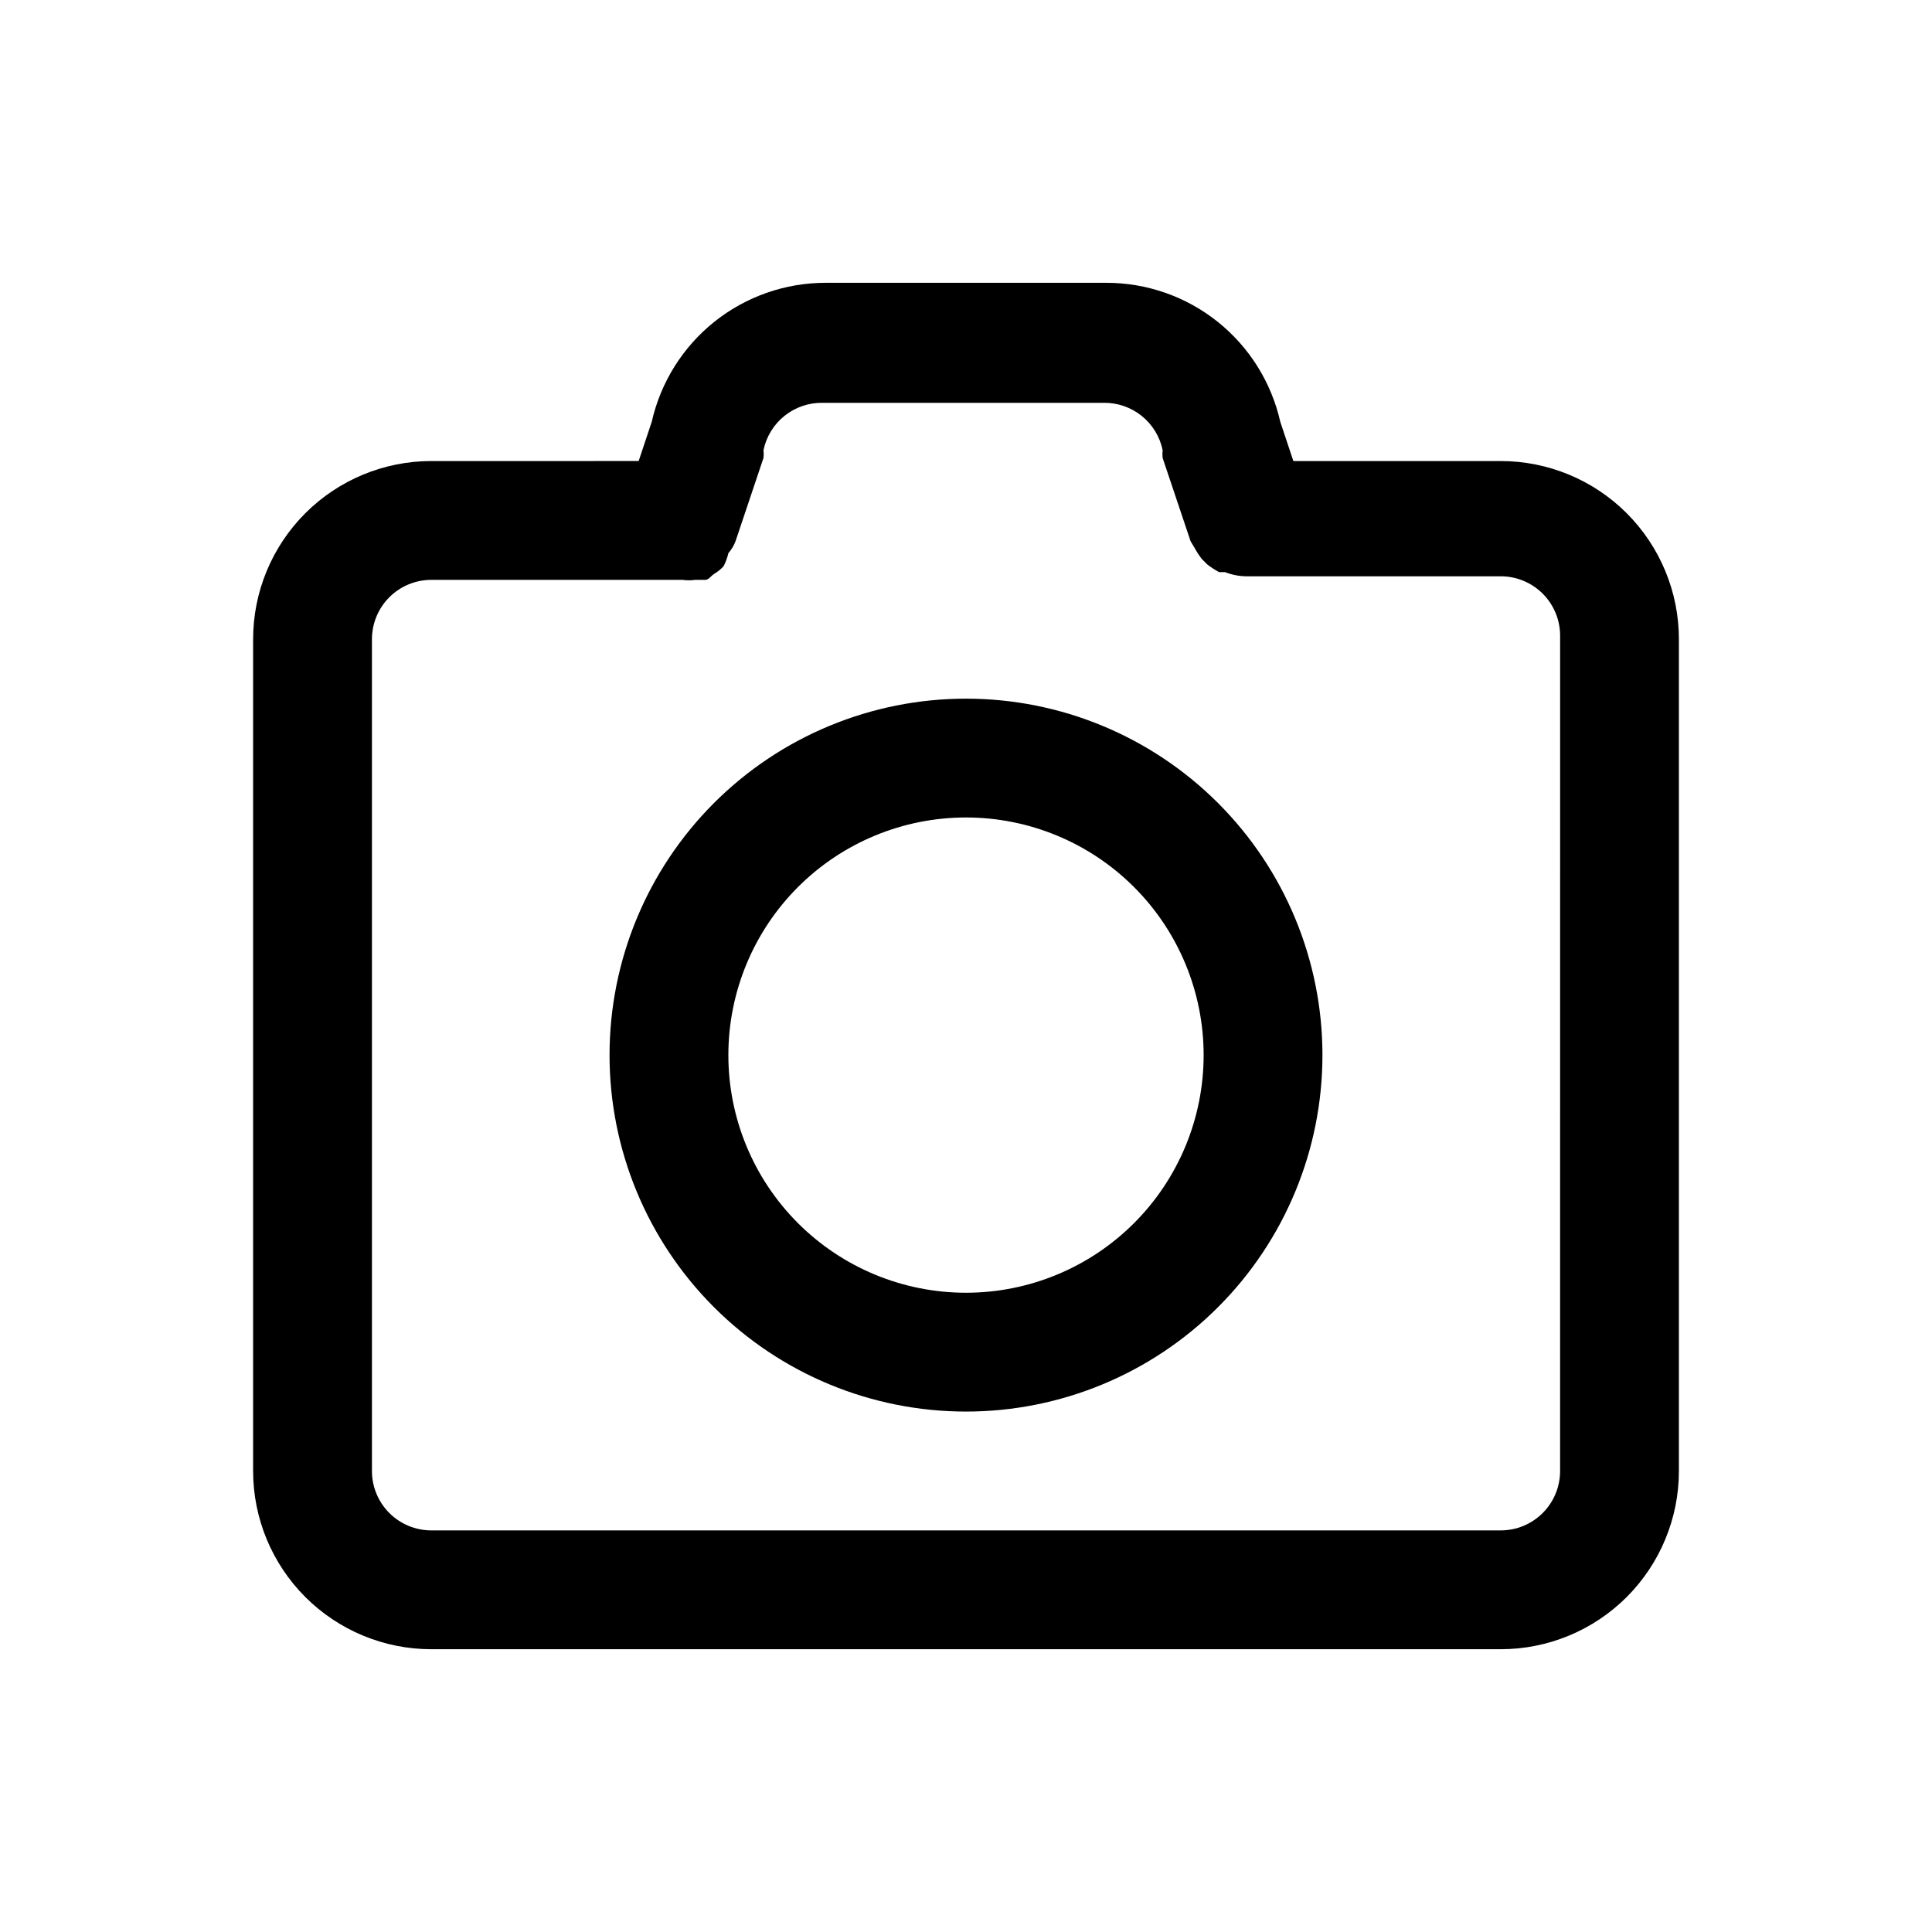
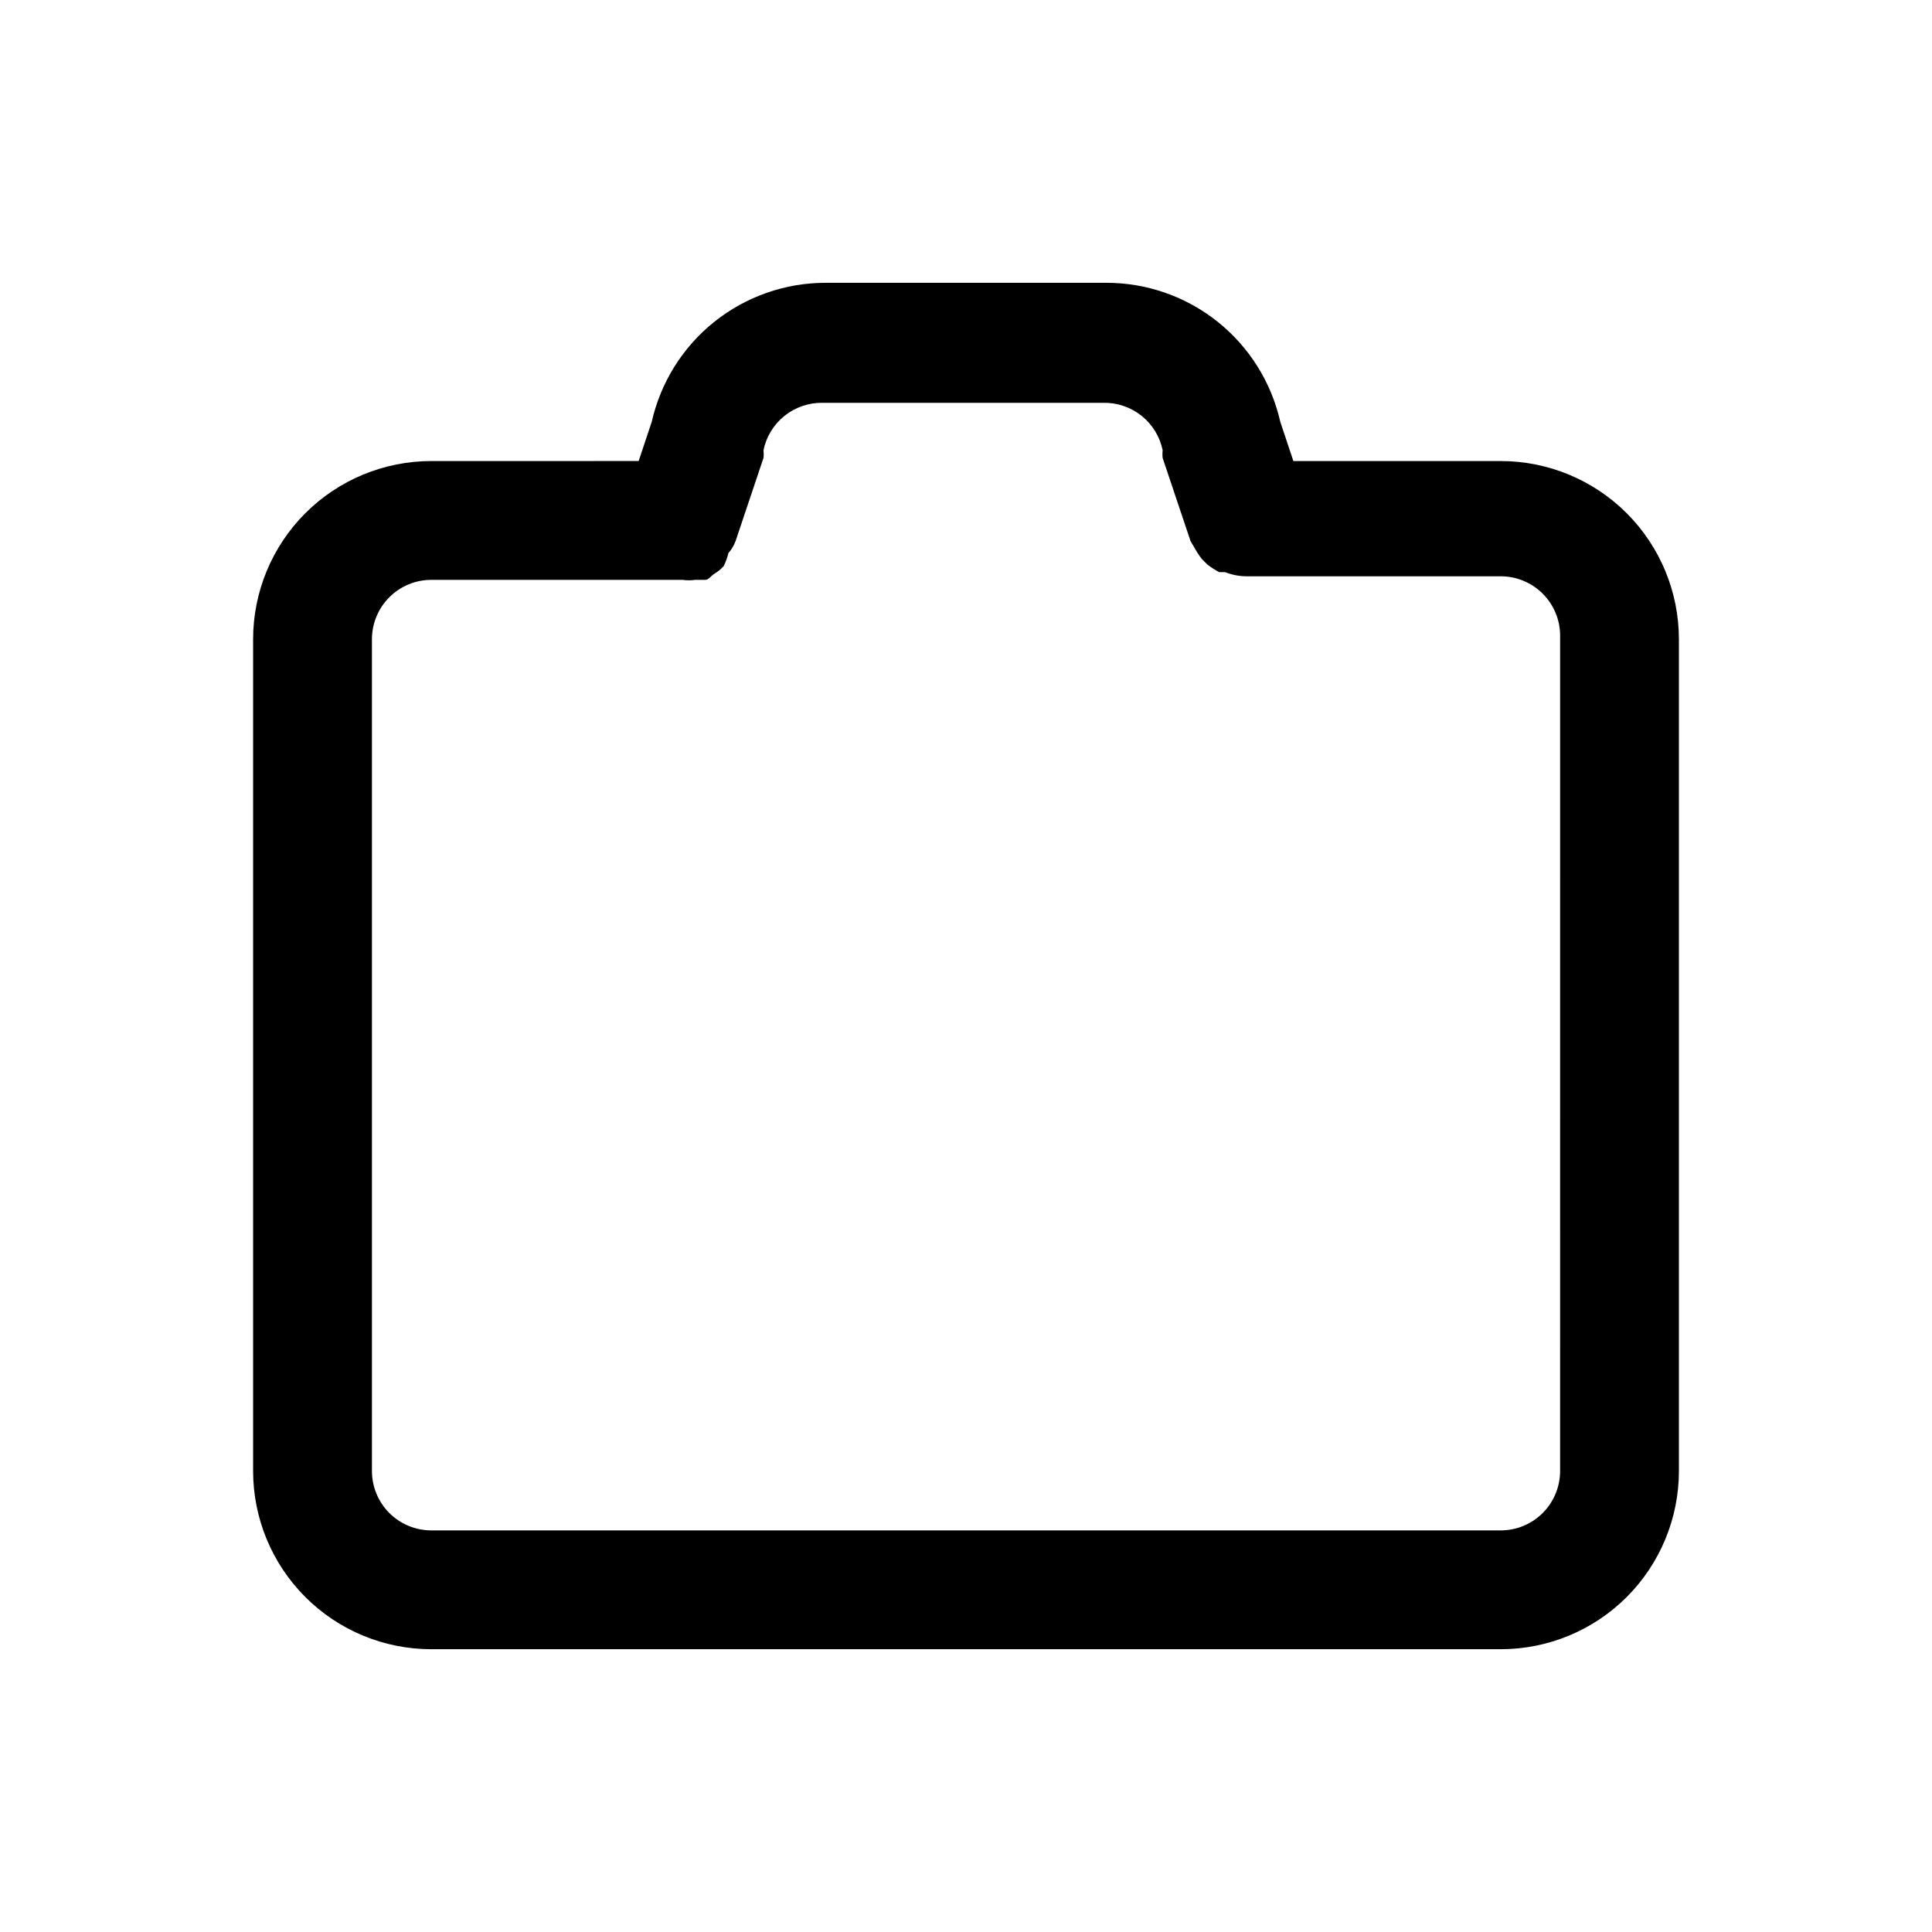
<svg xmlns="http://www.w3.org/2000/svg" fill="#000000" width="800px" height="800px" version="1.1" viewBox="144 144 512 512">
  <g>
    <path d="m541.7 266.18h-54.945l-3.465-10.391v-0.004c-2.363-10.465-8.215-19.816-16.602-26.516-8.383-6.695-18.797-10.336-29.527-10.324h-74.312c-10.73-0.012-21.148 3.629-29.531 10.324-8.383 6.699-14.238 16.051-16.602 26.516l-3.465 10.391-54.945 0.004c-12.527 0-24.539 4.973-33.398 13.832-8.855 8.859-13.832 20.871-13.832 33.398v220.42c0 12.527 4.977 24.539 13.832 33.398 8.859 8.855 20.871 13.832 33.398 13.832h283.39c12.527 0 24.539-4.977 33.398-13.832 8.855-8.859 13.832-20.871 13.832-33.398v-220.42c0-12.527-4.977-24.539-13.832-33.398-8.859-8.859-20.871-13.832-33.398-13.832zm15.742 267.65c0 4.176-1.656 8.18-4.609 11.133s-6.957 4.609-11.133 4.609h-283.39c-4.176 0-8.18-1.656-11.133-4.609s-4.609-6.957-4.609-11.133v-220.42c0-4.176 1.656-8.18 4.609-11.133 2.953-2.953 6.957-4.609 11.133-4.609h66.598c1.098 0.16 2.211 0.16 3.309 0h2.676c0.945 0 1.574-1.102 2.363-1.574l-0.004-0.004c0.938-0.551 1.785-1.242 2.519-2.043 0.555-1.102 0.977-2.266 1.262-3.465 0.809-0.934 1.449-1.996 1.887-3.148l7.398-22.043h0.004c0.086-0.68 0.086-1.367 0-2.047 0.734-3.609 2.715-6.848 5.59-9.148 2.879-2.301 6.469-3.519 10.152-3.445h74.312c3.684-0.074 7.277 1.145 10.152 3.445 2.879 2.301 4.856 5.539 5.59 9.148-0.086 0.68-0.086 1.367 0 2.047l7.398 22.043 0.945 1.574h0.004c0.59 1.105 1.273 2.16 2.047 3.148l1.418 1.418h-0.004c0.988 0.77 2.043 1.457 3.148 2.047h1.574c1.758 0.691 3.625 1.066 5.512 1.102h67.543c4.176 0 8.18 1.656 11.133 4.609s4.609 6.957 4.609 11.133z" />
-     <path d="m400 329.15c-25.055 0-49.082 9.953-66.797 27.668-17.715 17.719-27.668 41.746-27.668 66.797 0 25.055 9.953 49.082 27.668 66.797s41.742 27.668 66.797 27.668c25.051 0 49.078-9.953 66.793-27.668 17.719-17.715 27.668-41.742 27.668-66.797 0-25.051-9.949-49.078-27.668-66.797-17.715-17.715-41.742-27.668-66.793-27.668zm0 157.44c-16.703 0-32.723-6.633-44.531-18.445-11.812-11.809-18.445-27.828-18.445-44.531 0-16.699 6.633-32.719 18.445-44.531 11.809-11.809 27.828-18.445 44.531-18.445 16.699 0 32.719 6.637 44.531 18.445 11.809 11.812 18.445 27.832 18.445 44.531 0 16.703-6.637 32.723-18.445 44.531-11.812 11.812-27.832 18.445-44.531 18.445z" />
  </g>
</svg>